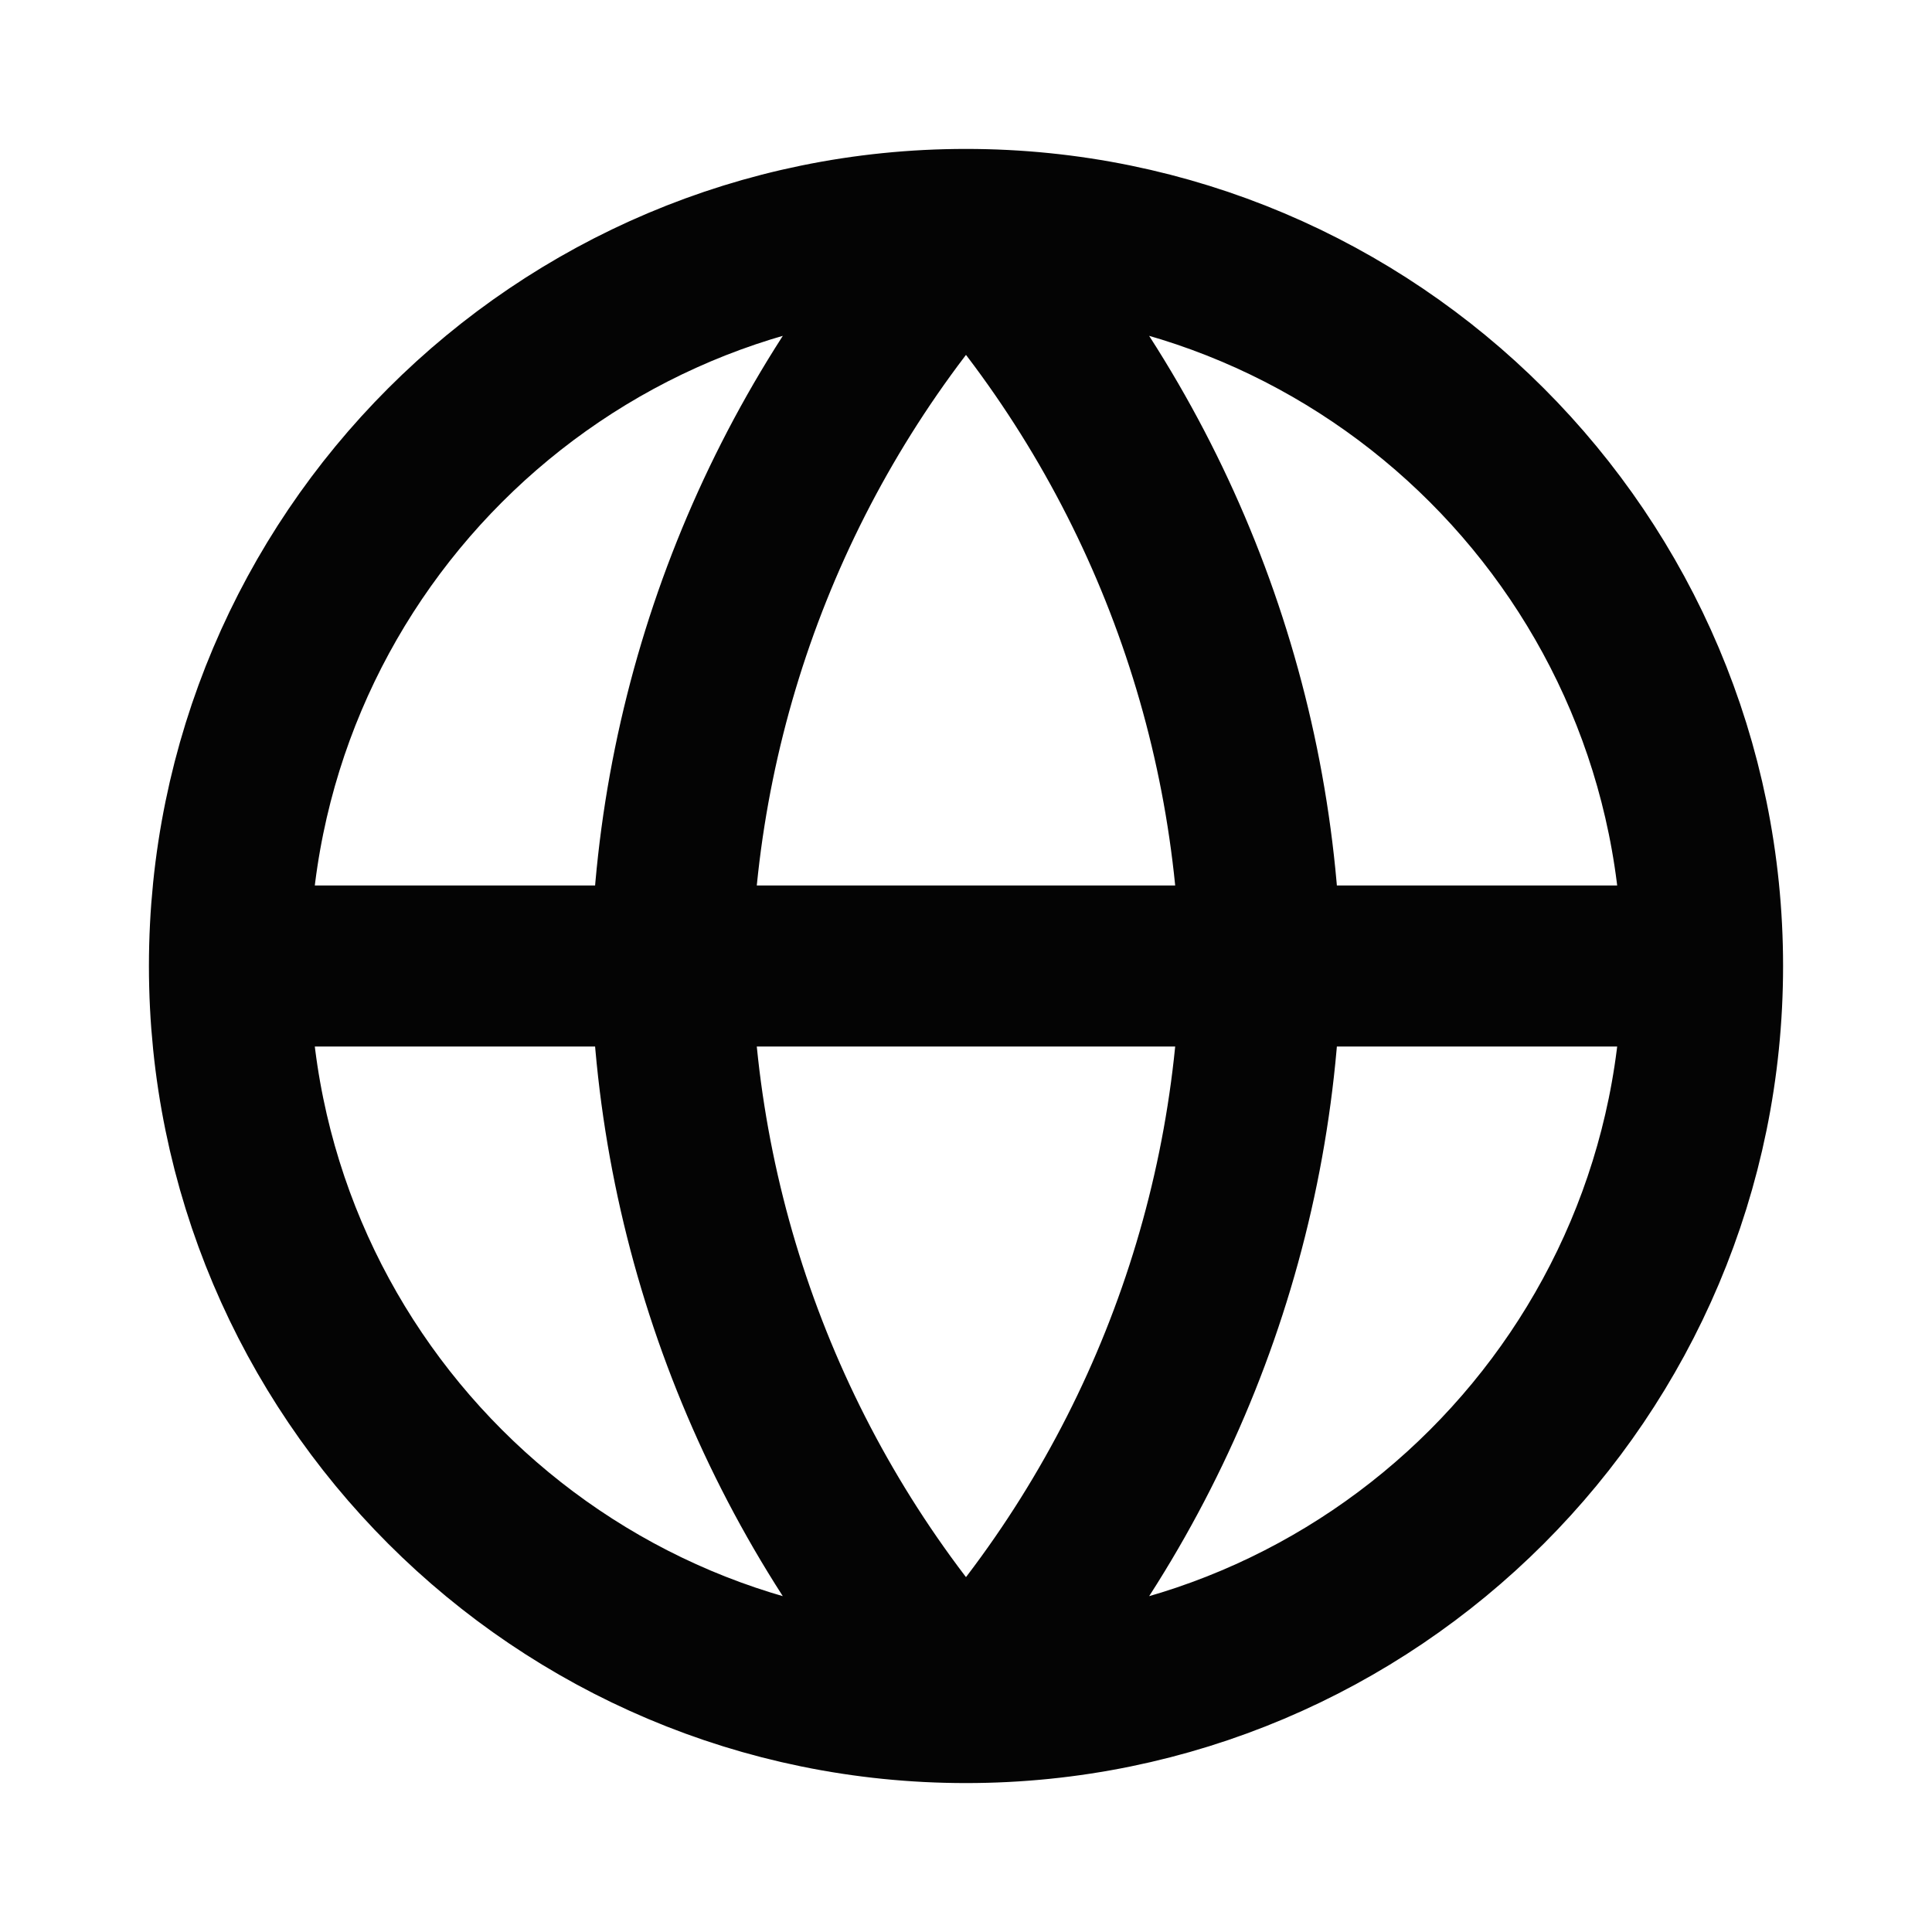
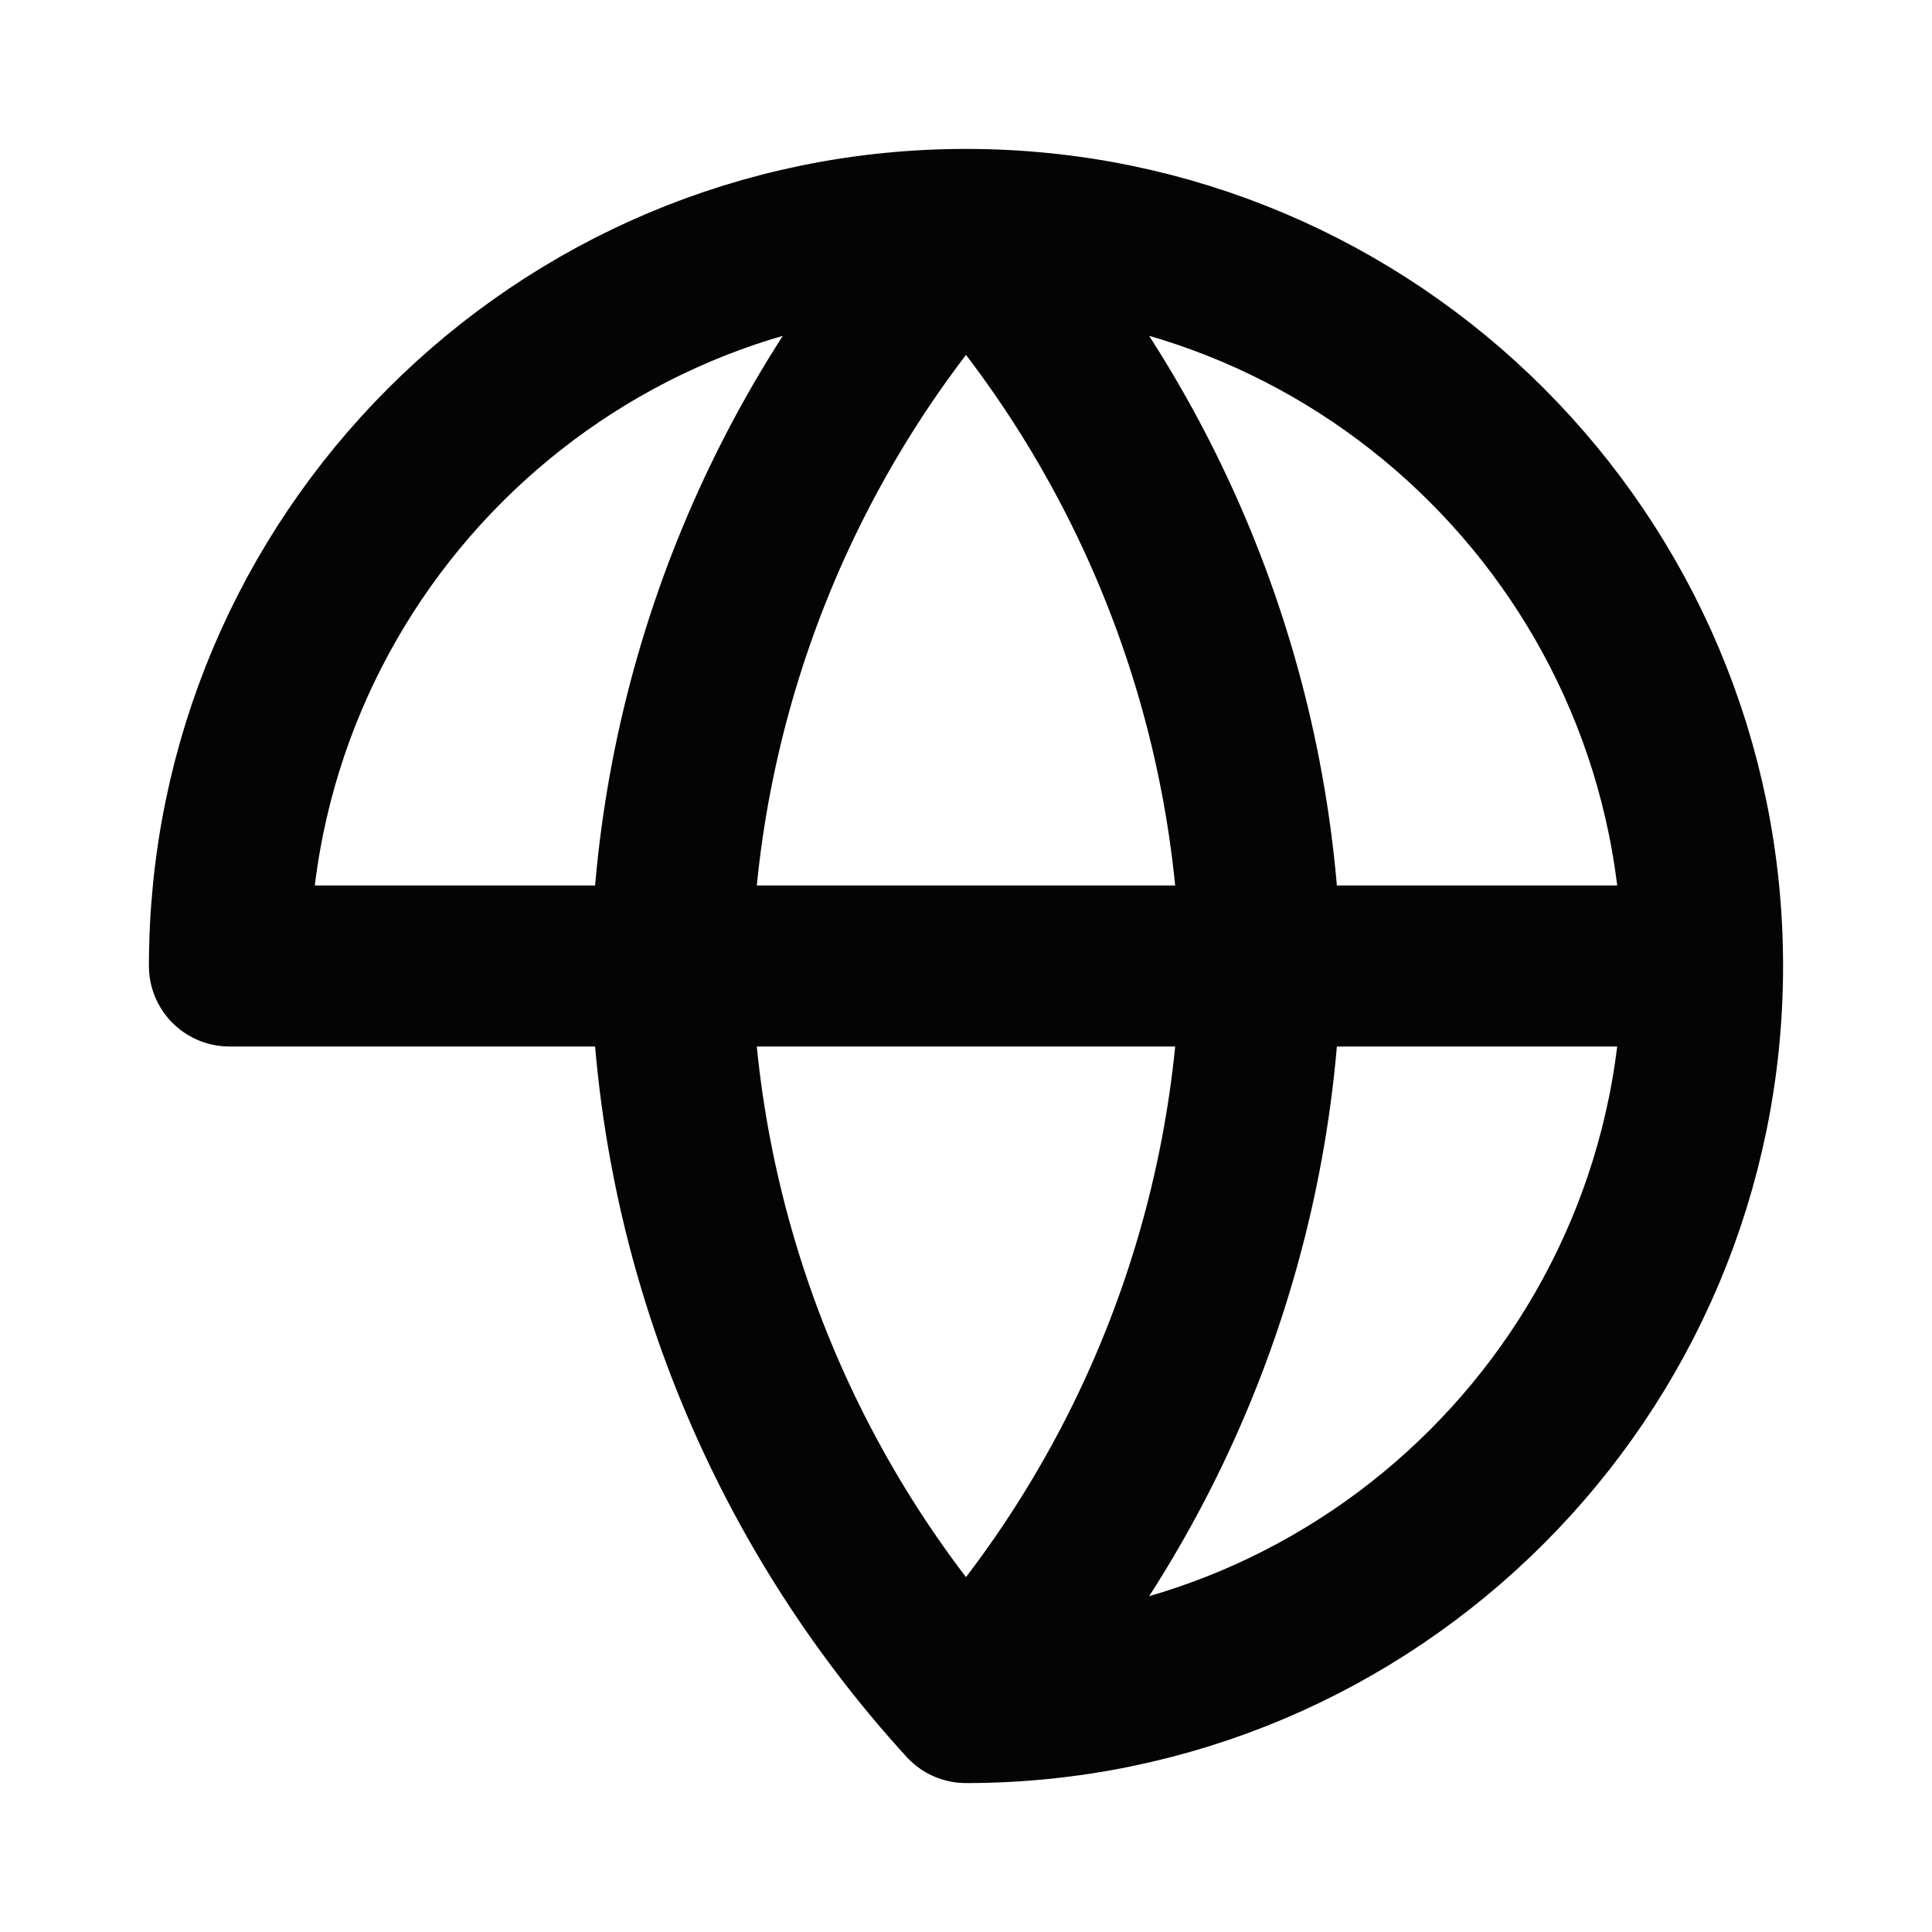
<svg xmlns="http://www.w3.org/2000/svg" width="24" height="24" viewBox="0 0 24 24" fill="none">
-   <path d="M2.85 12H21.15M2.85 12C2.85 17.053 6.946 21.15 12 21.15M2.85 12C2.85 6.947 6.946 2.85 12 2.85M21.15 12C21.15 17.053 17.053 21.15 12 21.15M21.15 12C21.15 6.947 17.053 2.85 12 2.85M12 2.85C14.288 5.356 15.589 8.607 15.66 12C15.589 15.393 14.288 18.645 12 21.15M12 2.85C9.711 5.356 8.41 8.607 8.34 12C8.41 15.393 9.711 18.645 12 21.15" stroke="#040404" stroke-width="2" stroke-linecap="round" stroke-linejoin="round" />
+   <path d="M2.85 12H21.15M2.85 12M2.85 12C2.85 6.947 6.946 2.85 12 2.85M21.15 12C21.15 17.053 17.053 21.15 12 21.15M21.15 12C21.15 6.947 17.053 2.85 12 2.85M12 2.85C14.288 5.356 15.589 8.607 15.66 12C15.589 15.393 14.288 18.645 12 21.15M12 2.85C9.711 5.356 8.41 8.607 8.34 12C8.41 15.393 9.711 18.645 12 21.15" stroke="#040404" stroke-width="2" stroke-linecap="round" stroke-linejoin="round" />
</svg>